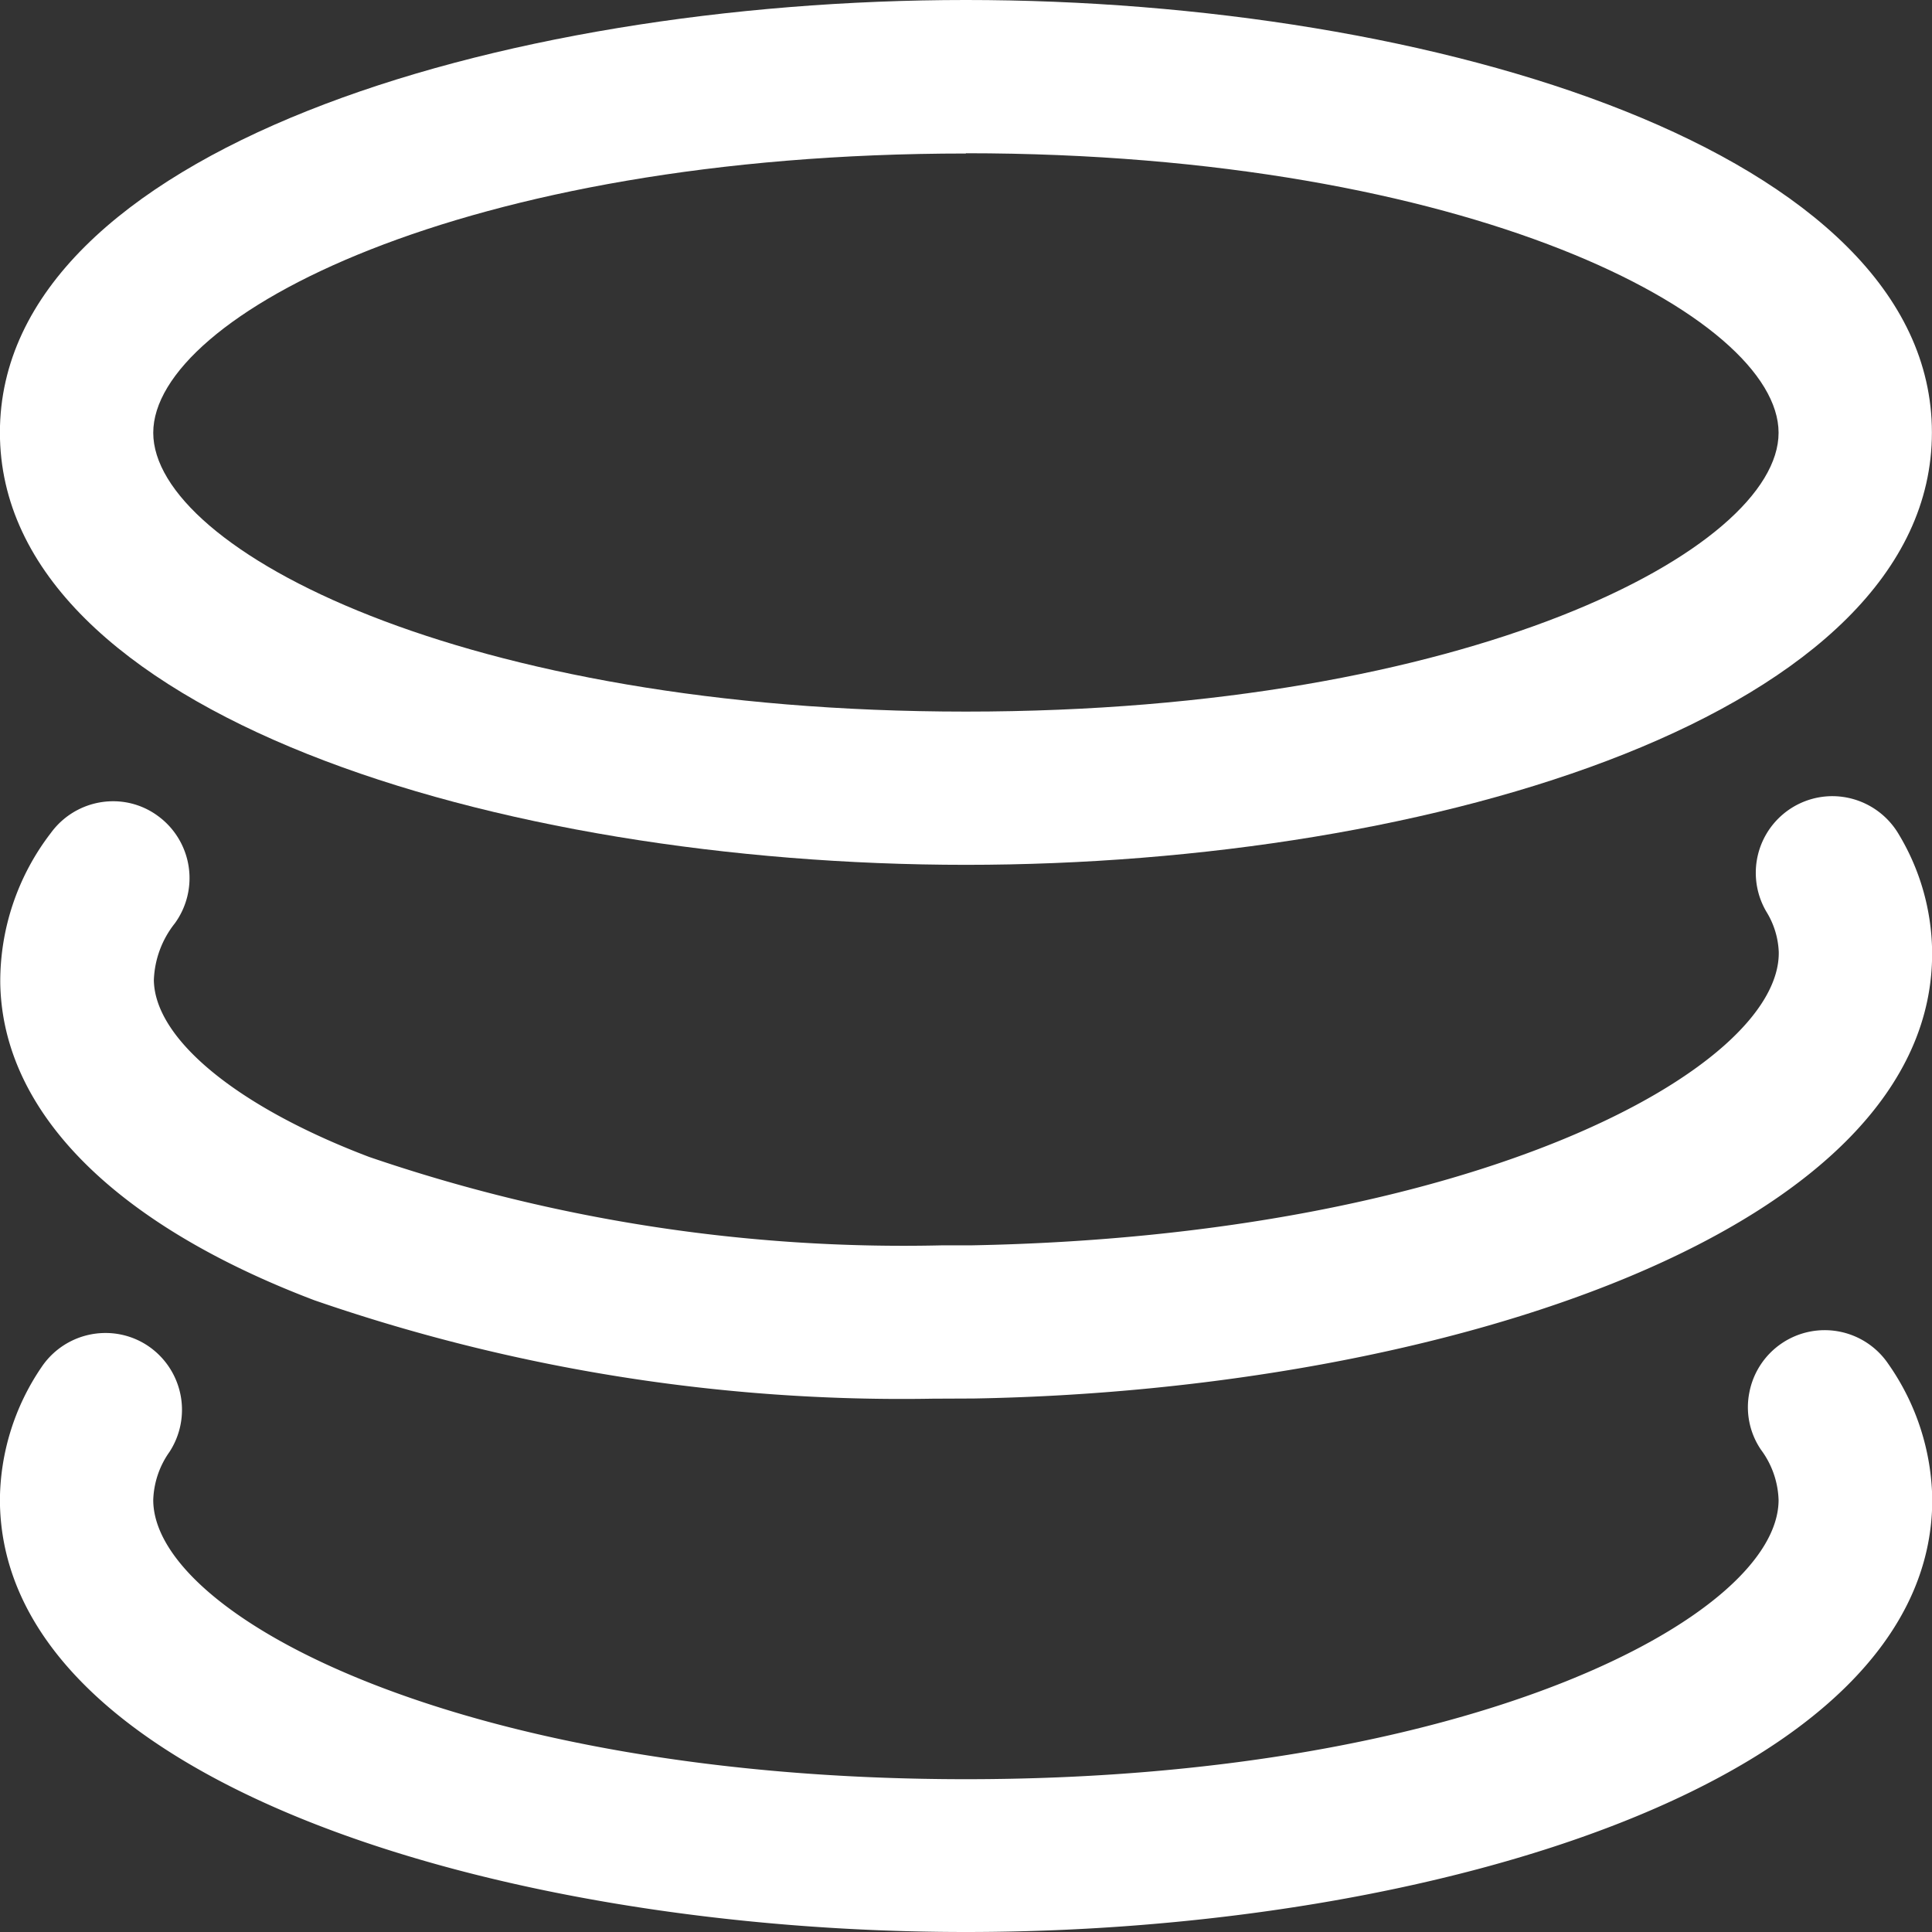
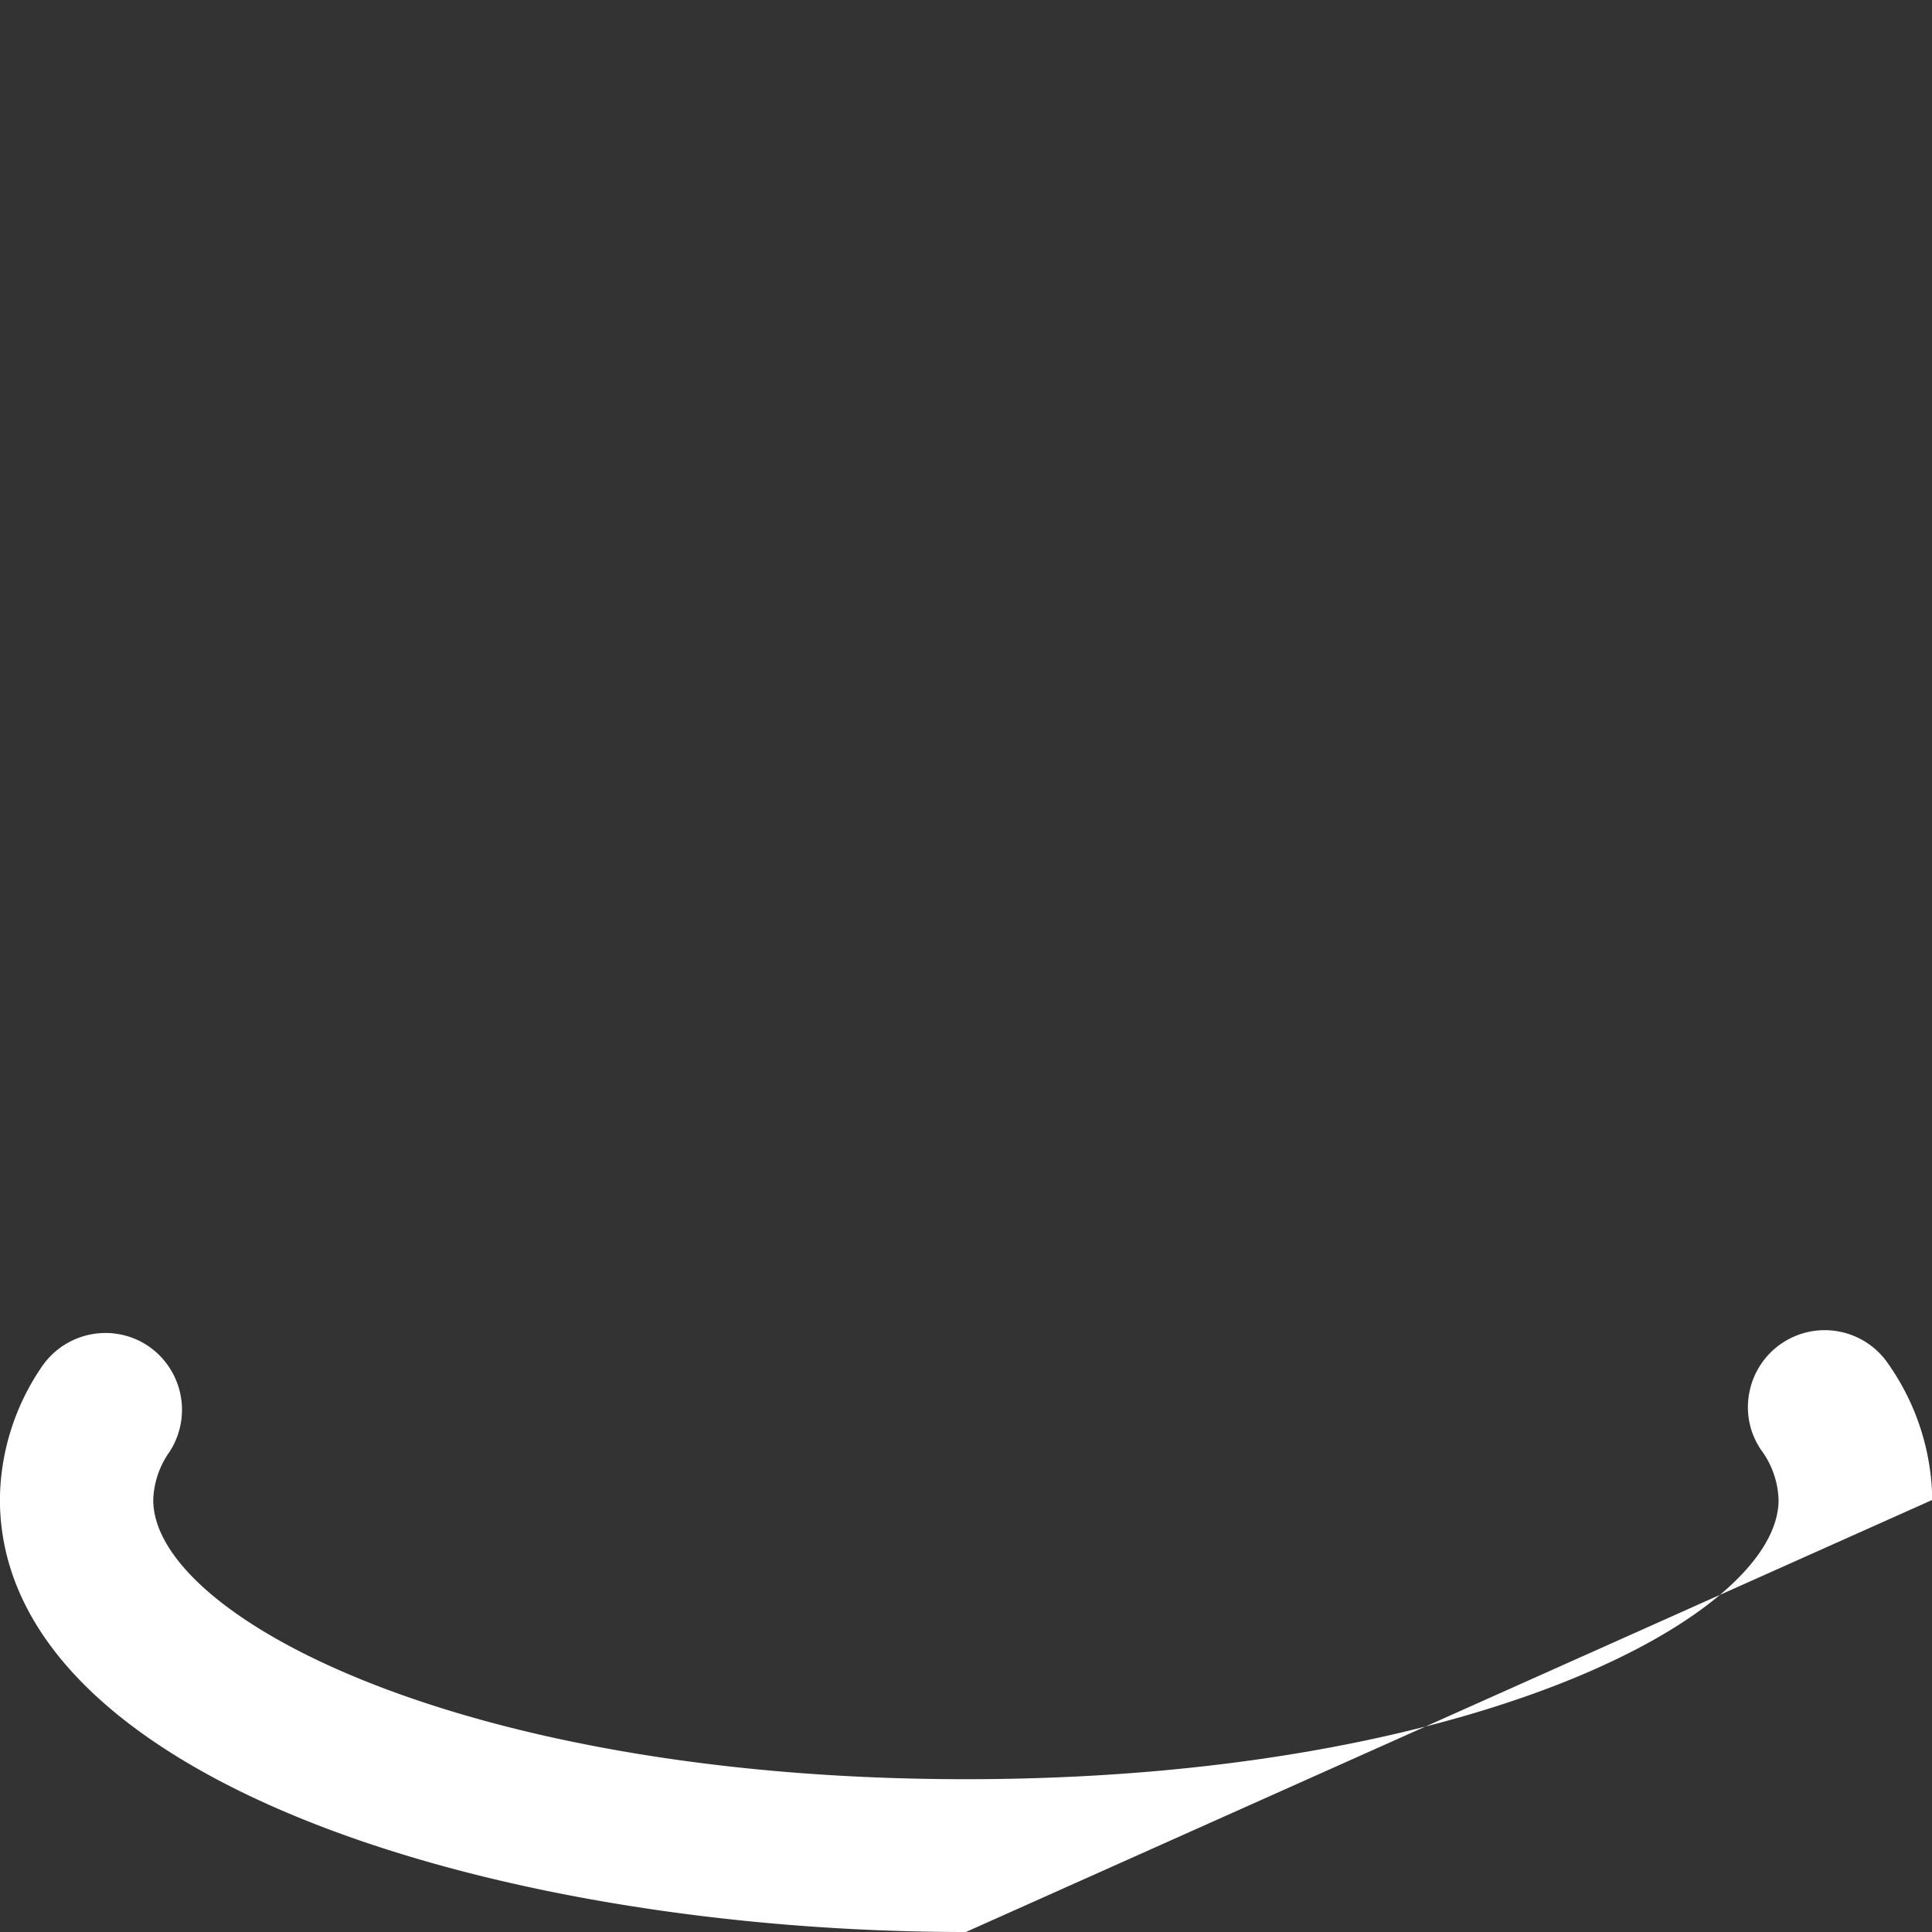
<svg xmlns="http://www.w3.org/2000/svg" width="22" height="22" viewBox="0 0 22 22">
  <rect x="0" y="0" width="22" height="22" fill="#333333" stroke="none" />
  <defs>
    <style>
      .cls-1 {
        fill: #fff;
      }
    </style>
  </defs>
  <g id="icon_Token" transform="translate(-2574.44 -4314.494)">
-     <path id="路径_159" data-name="路径 159" class="cls-1" d="M2585.439,4324.342c-5.332,0-11-1.725-11-4.923s5.668-4.925,11-4.925,11,1.726,11,4.925S2590.771,4324.342,2585.439,4324.342Zm0-8.1c-5.733,0-9.254,1.852-9.254,3.18s3.521,3.175,9.254,3.175,9.254-1.849,9.254-3.175S2591.173,4316.239,2585.439,4316.239Z" />
-     <path id="路径_160" data-name="路径 160" class="cls-1" d="M2585.064,4330.421a20.472,20.472,0,0,1-7.045-1.121c-2.282-.867-3.552-2.15-3.576-3.612a2.77,2.77,0,0,1,.577-1.71.877.877,0,0,1,.707-.36.857.857,0,0,1,.512.168.876.876,0,0,1,.192,1.222,1.1,1.1,0,0,0-.239.647c.01.671.949,1.443,2.451,2.013a18.794,18.794,0,0,0,6.52,1.007l.332,0c5.735-.106,9.223-2.017,9.2-3.341a.943.943,0,0,0-.139-.455.873.873,0,0,1,.748-1.319.879.879,0,0,1,.755.43,2.646,2.646,0,0,1,.382,1.317c.056,3.195-5.581,5.019-10.913,5.112Z" />
-     <path id="路径_161" data-name="路径 161" class="cls-1" d="M2585.439,4336.494c-5.332,0-11-1.727-11-4.928a2.716,2.716,0,0,1,.471-1.5.877.877,0,0,1,.733-.393.866.866,0,0,1,.478.144.878.878,0,0,1,.249,1.21,1,1,0,0,0-.185.547c0,1.328,3.521,3.18,9.254,3.18s9.254-1.852,9.254-3.18a1.011,1.011,0,0,0-.2-.571.86.86,0,0,1-.133-.652.874.874,0,0,1,1.583-.325,2.75,2.75,0,0,1,.5,1.548C2596.439,4334.768,2590.771,4336.494,2585.439,4336.494Z" />
+     <path id="路径_161" data-name="路径 161" class="cls-1" d="M2585.439,4336.494c-5.332,0-11-1.727-11-4.928a2.716,2.716,0,0,1,.471-1.5.877.877,0,0,1,.733-.393.866.866,0,0,1,.478.144.878.878,0,0,1,.249,1.21,1,1,0,0,0-.185.547c0,1.328,3.521,3.18,9.254,3.18s9.254-1.852,9.254-3.18a1.011,1.011,0,0,0-.2-.571.86.86,0,0,1-.133-.652.874.874,0,0,1,1.583-.325,2.75,2.75,0,0,1,.5,1.548Z" />
  </g>
</svg>